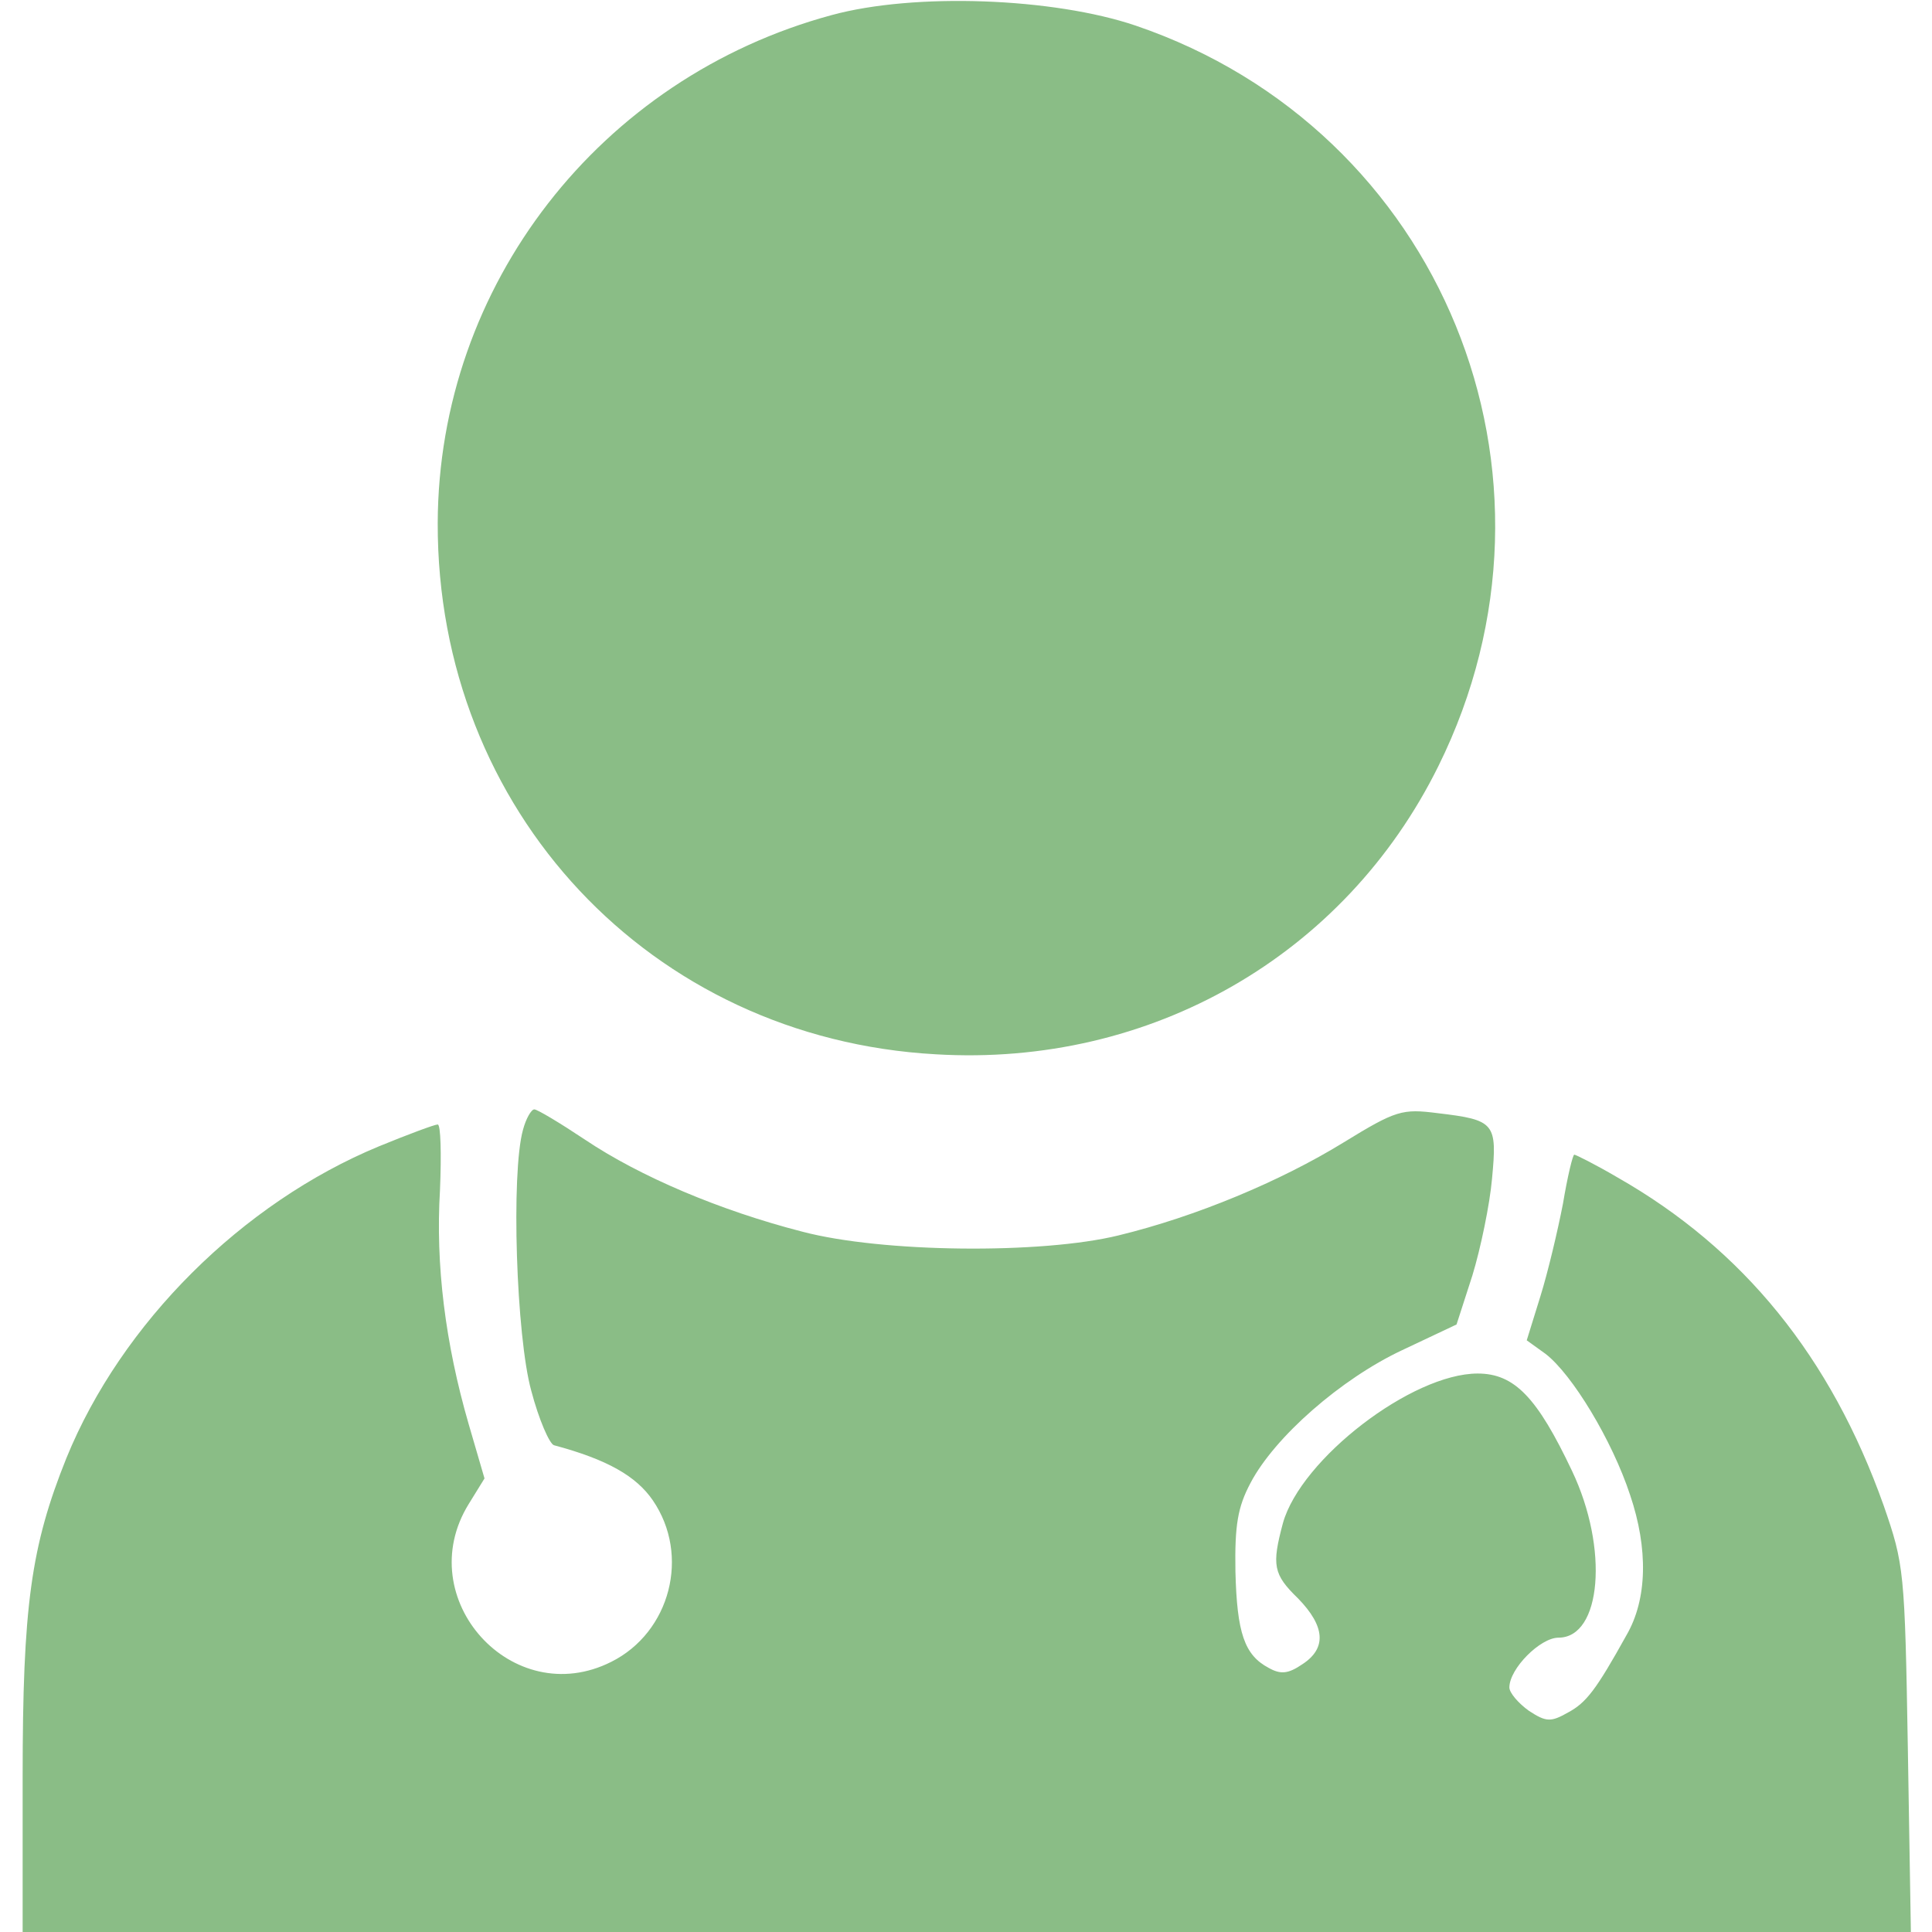
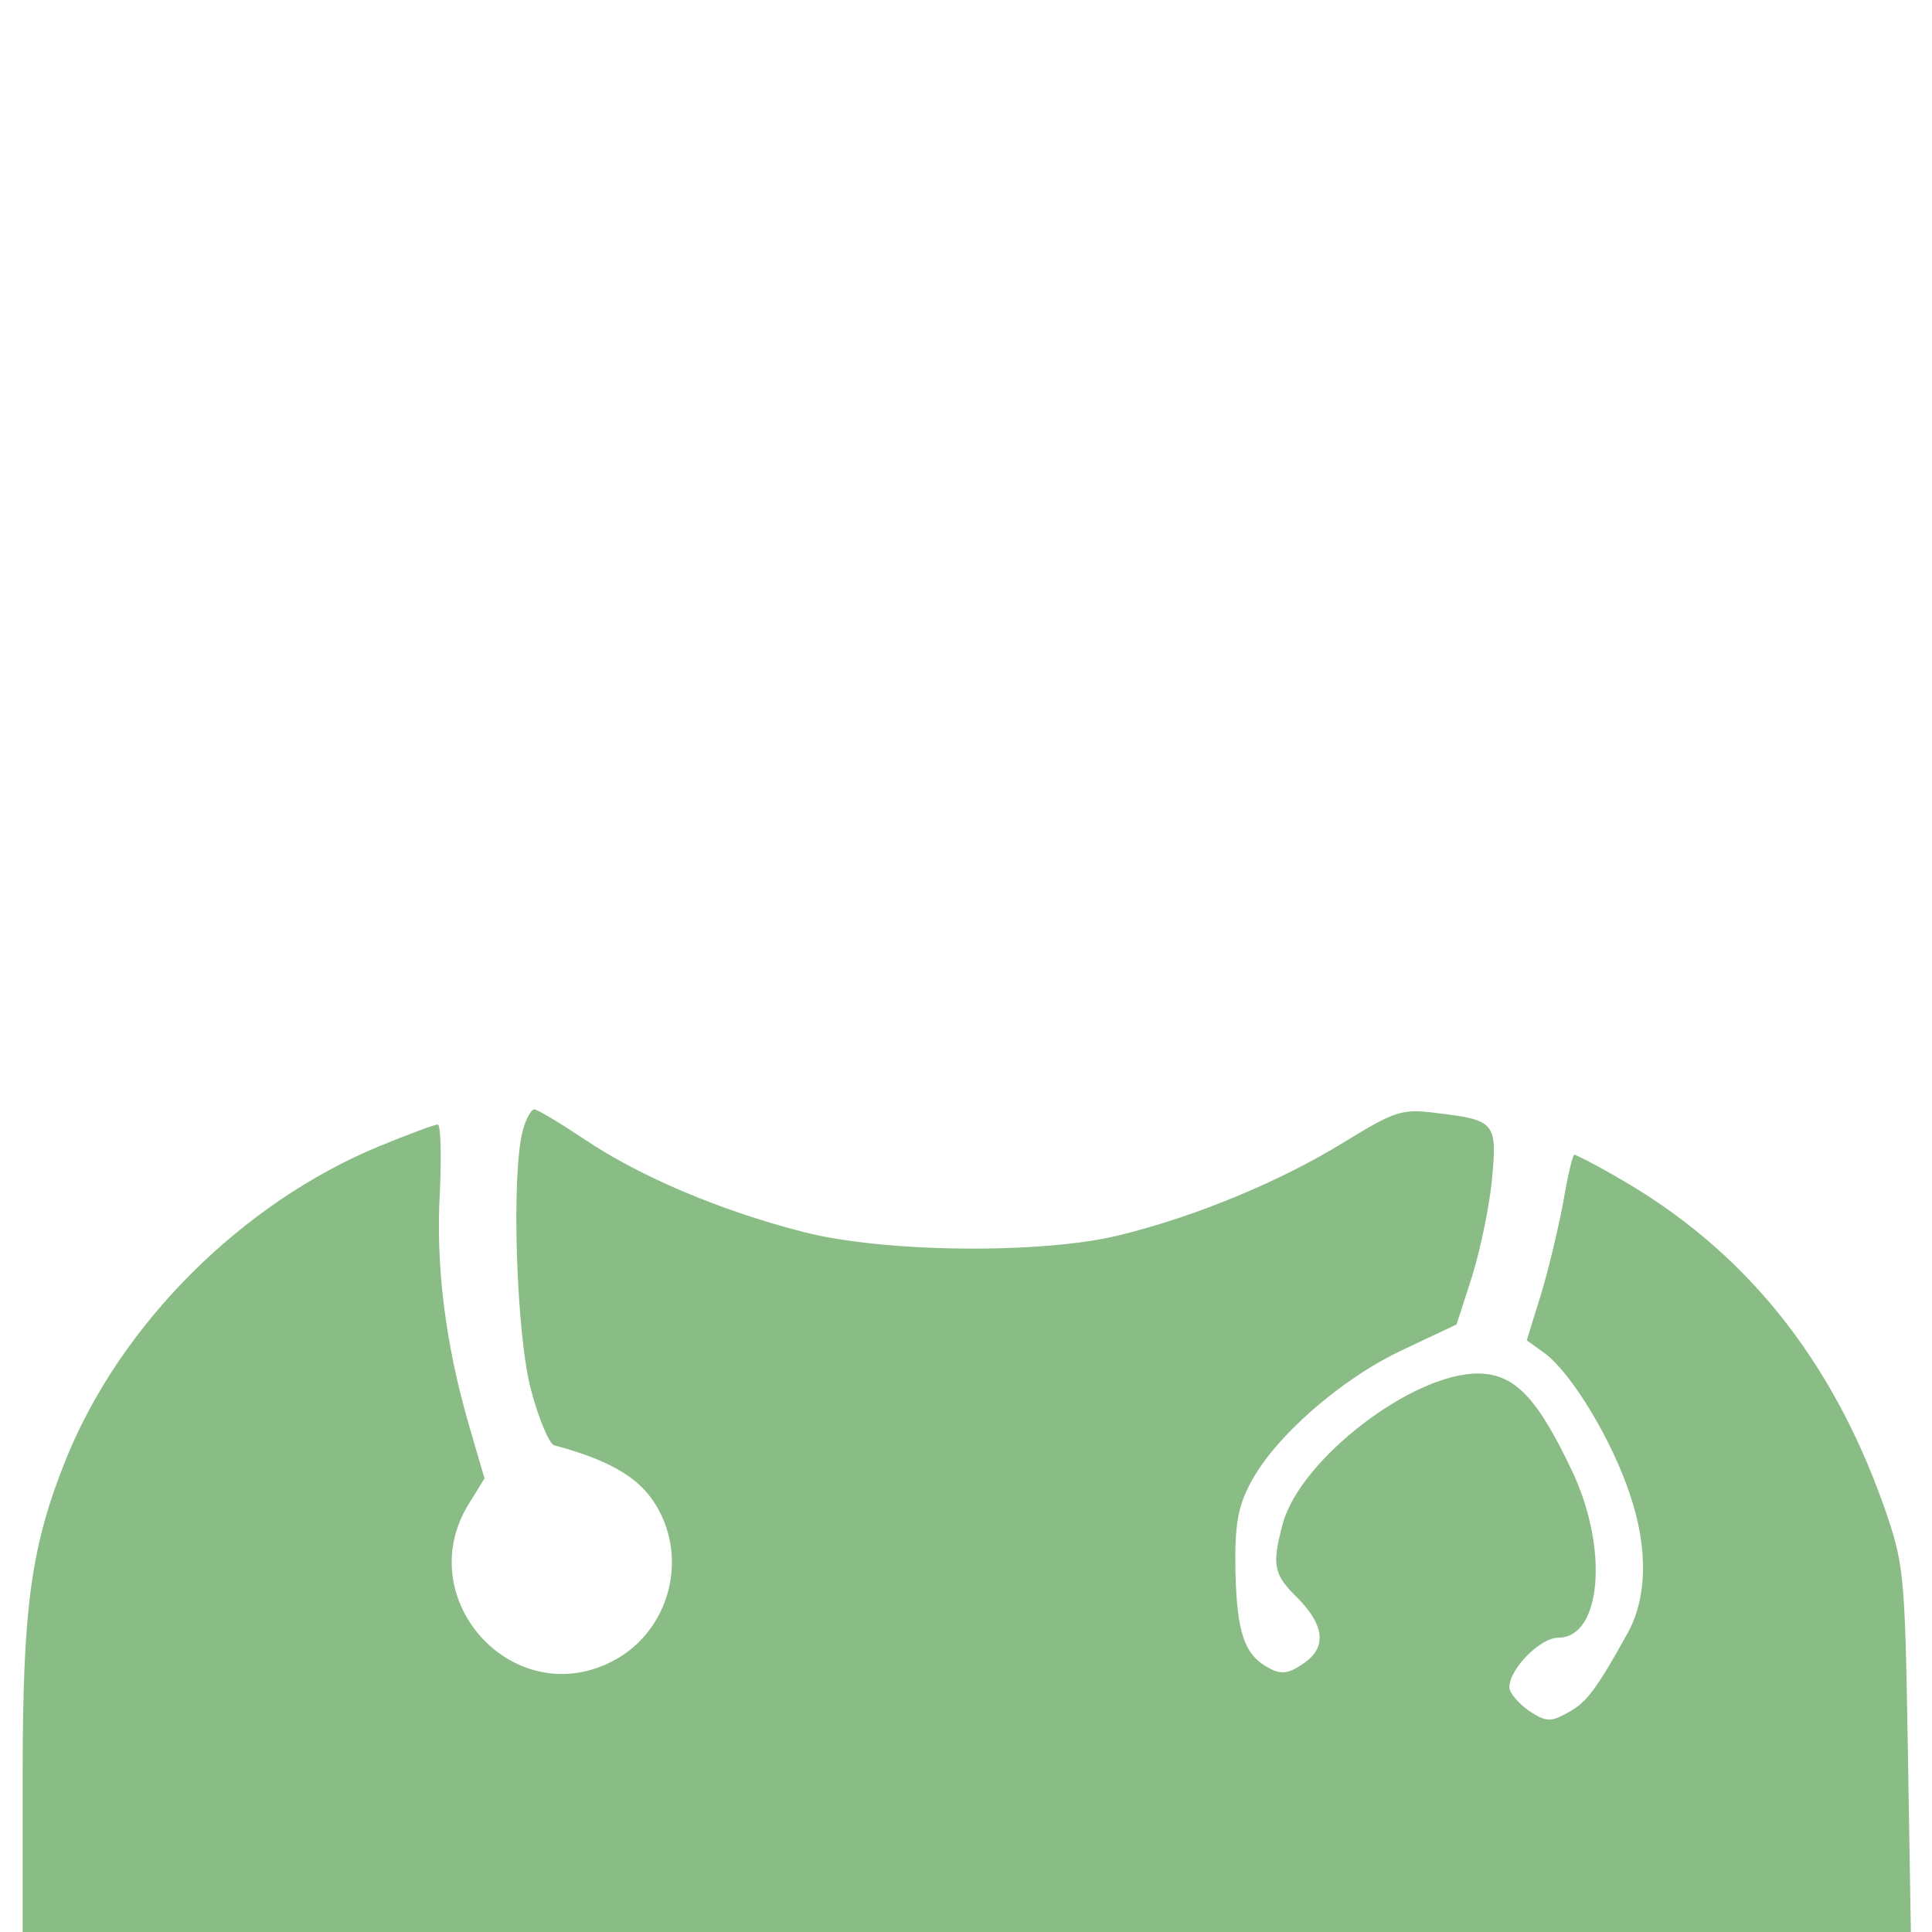
<svg xmlns="http://www.w3.org/2000/svg" version="1.0" width="256pt" height="256pt" viewBox="0 0 256 256" preserveAspectRatio="xMidYMid meet">
  <g transform="translate(0,256) scale(0.1,-0.1)" fill="rgb(138,189,134)" stroke="none">
-     <path d="M1102 2540 c-307 -83 -521 -358 -522 -673 -1 -381 282 -683 660 -704 285 -17 542 131 666 382 191 386 4 843 -401 981 -109 37 -293 44 -403 14z" />
    <path d="M693 1063 c-16 -57 -9 -274 11 -346 10 -38 24 -70 30 -72 71 -19 109 -41 131 -73 50 -73 23 -175 -55 -214 -131 -66 -266 84 -189 209 l21 34 -21 72 c-31 107 -44 211 -38 310 2 48 1 87 -3 87 -4 0 -39 -13 -78 -29 -181 -75 -341 -234 -414 -413 -47 -117 -58 -196 -58 -423 l0 -205 1251 0 1251 0 -4 243 c-4 236 -5 244 -32 322 -70 197 -186 340 -353 435 -29 17 -55 30 -57 30 -2 0 -9 -29 -15 -65 -7 -36 -20 -91 -30 -123 l-18 -58 25 -18 c35 -27 88 -114 112 -187 24 -71 23 -138 -5 -186 -40 -72 -53 -89 -77 -102 -23 -13 -29 -13 -52 2 -14 10 -26 24 -26 31 0 25 41 66 65 66 57 0 67 118 18 221 -46 97 -76 129 -125 129 -87 0 -234 -113 -258 -198 -15 -56 -13 -68 20 -100 36 -37 38 -66 6 -87 -19 -13 -29 -14 -45 -5 -32 17 -42 46 -44 128 -1 61 3 85 20 117 32 61 120 138 201 176 l72 34 21 65 c11 36 23 94 26 128 7 74 4 78 -72 87 -47 6 -55 4 -125 -39 -83 -51 -195 -98 -298 -123 -102 -25 -313 -23 -419 5 -109 28 -215 73 -288 122 -33 22 -63 40 -67 40 -4 0 -11 -12 -15 -27z" />
  </g>
</svg>